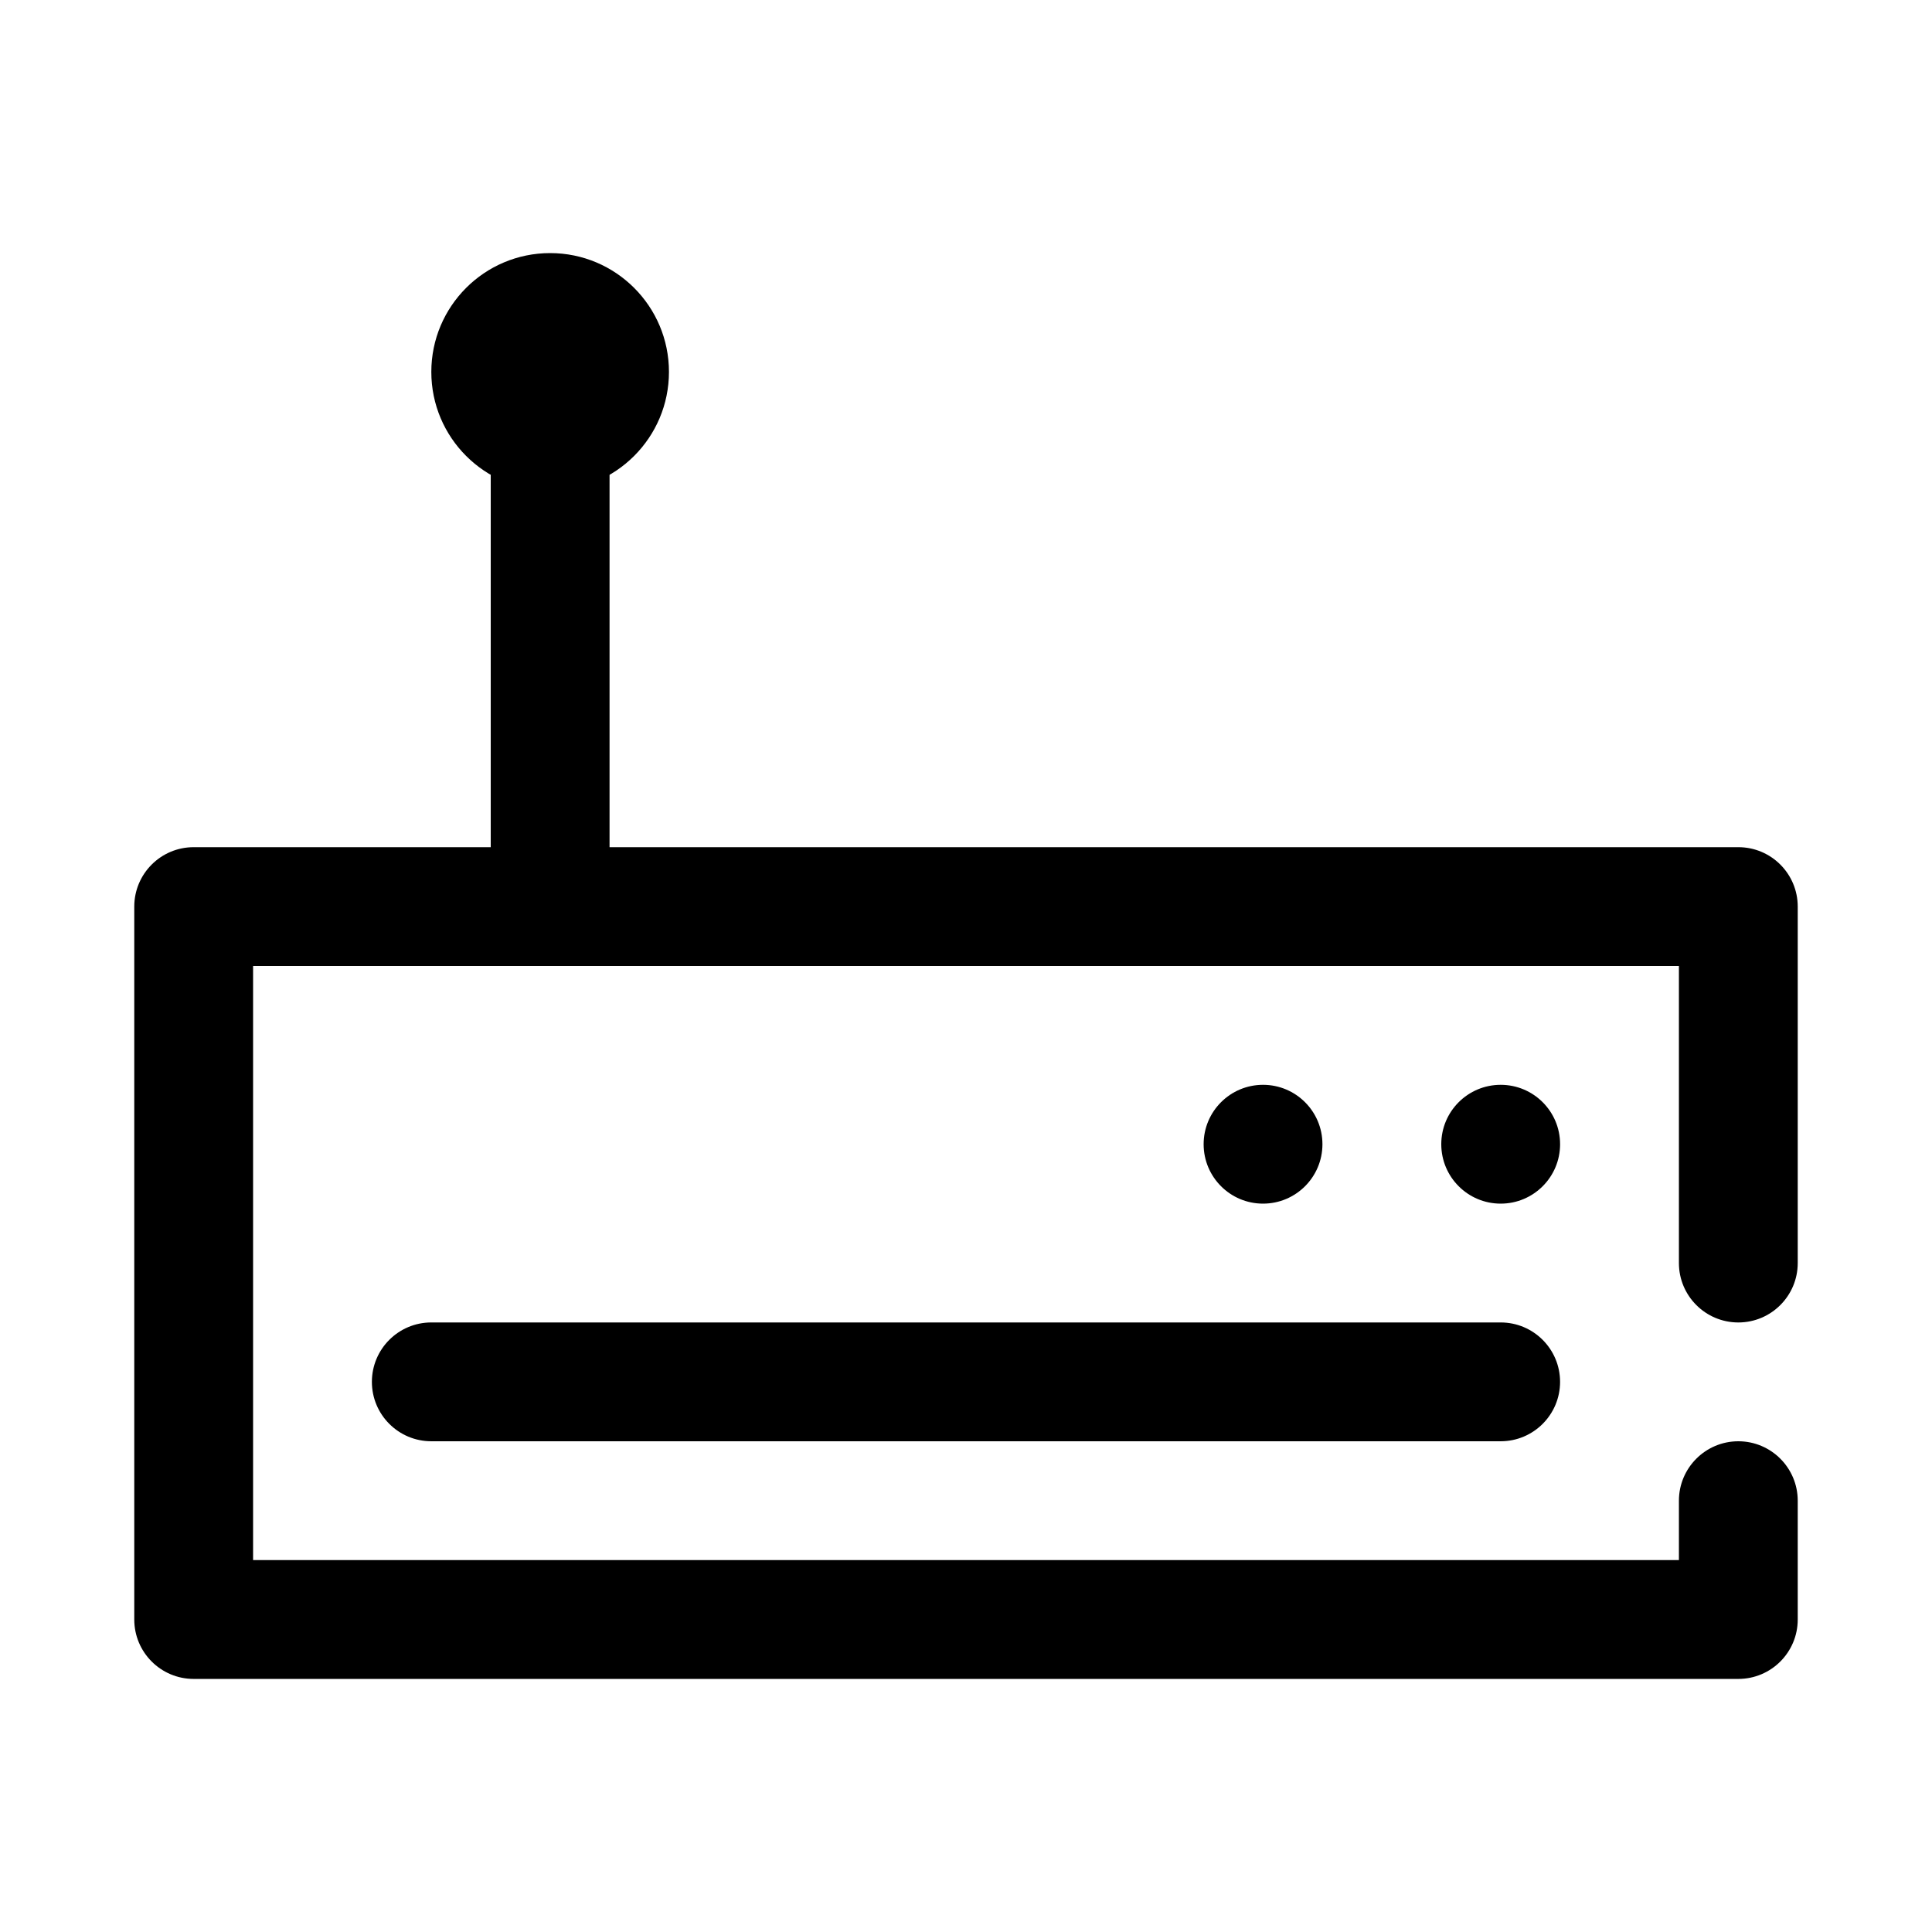
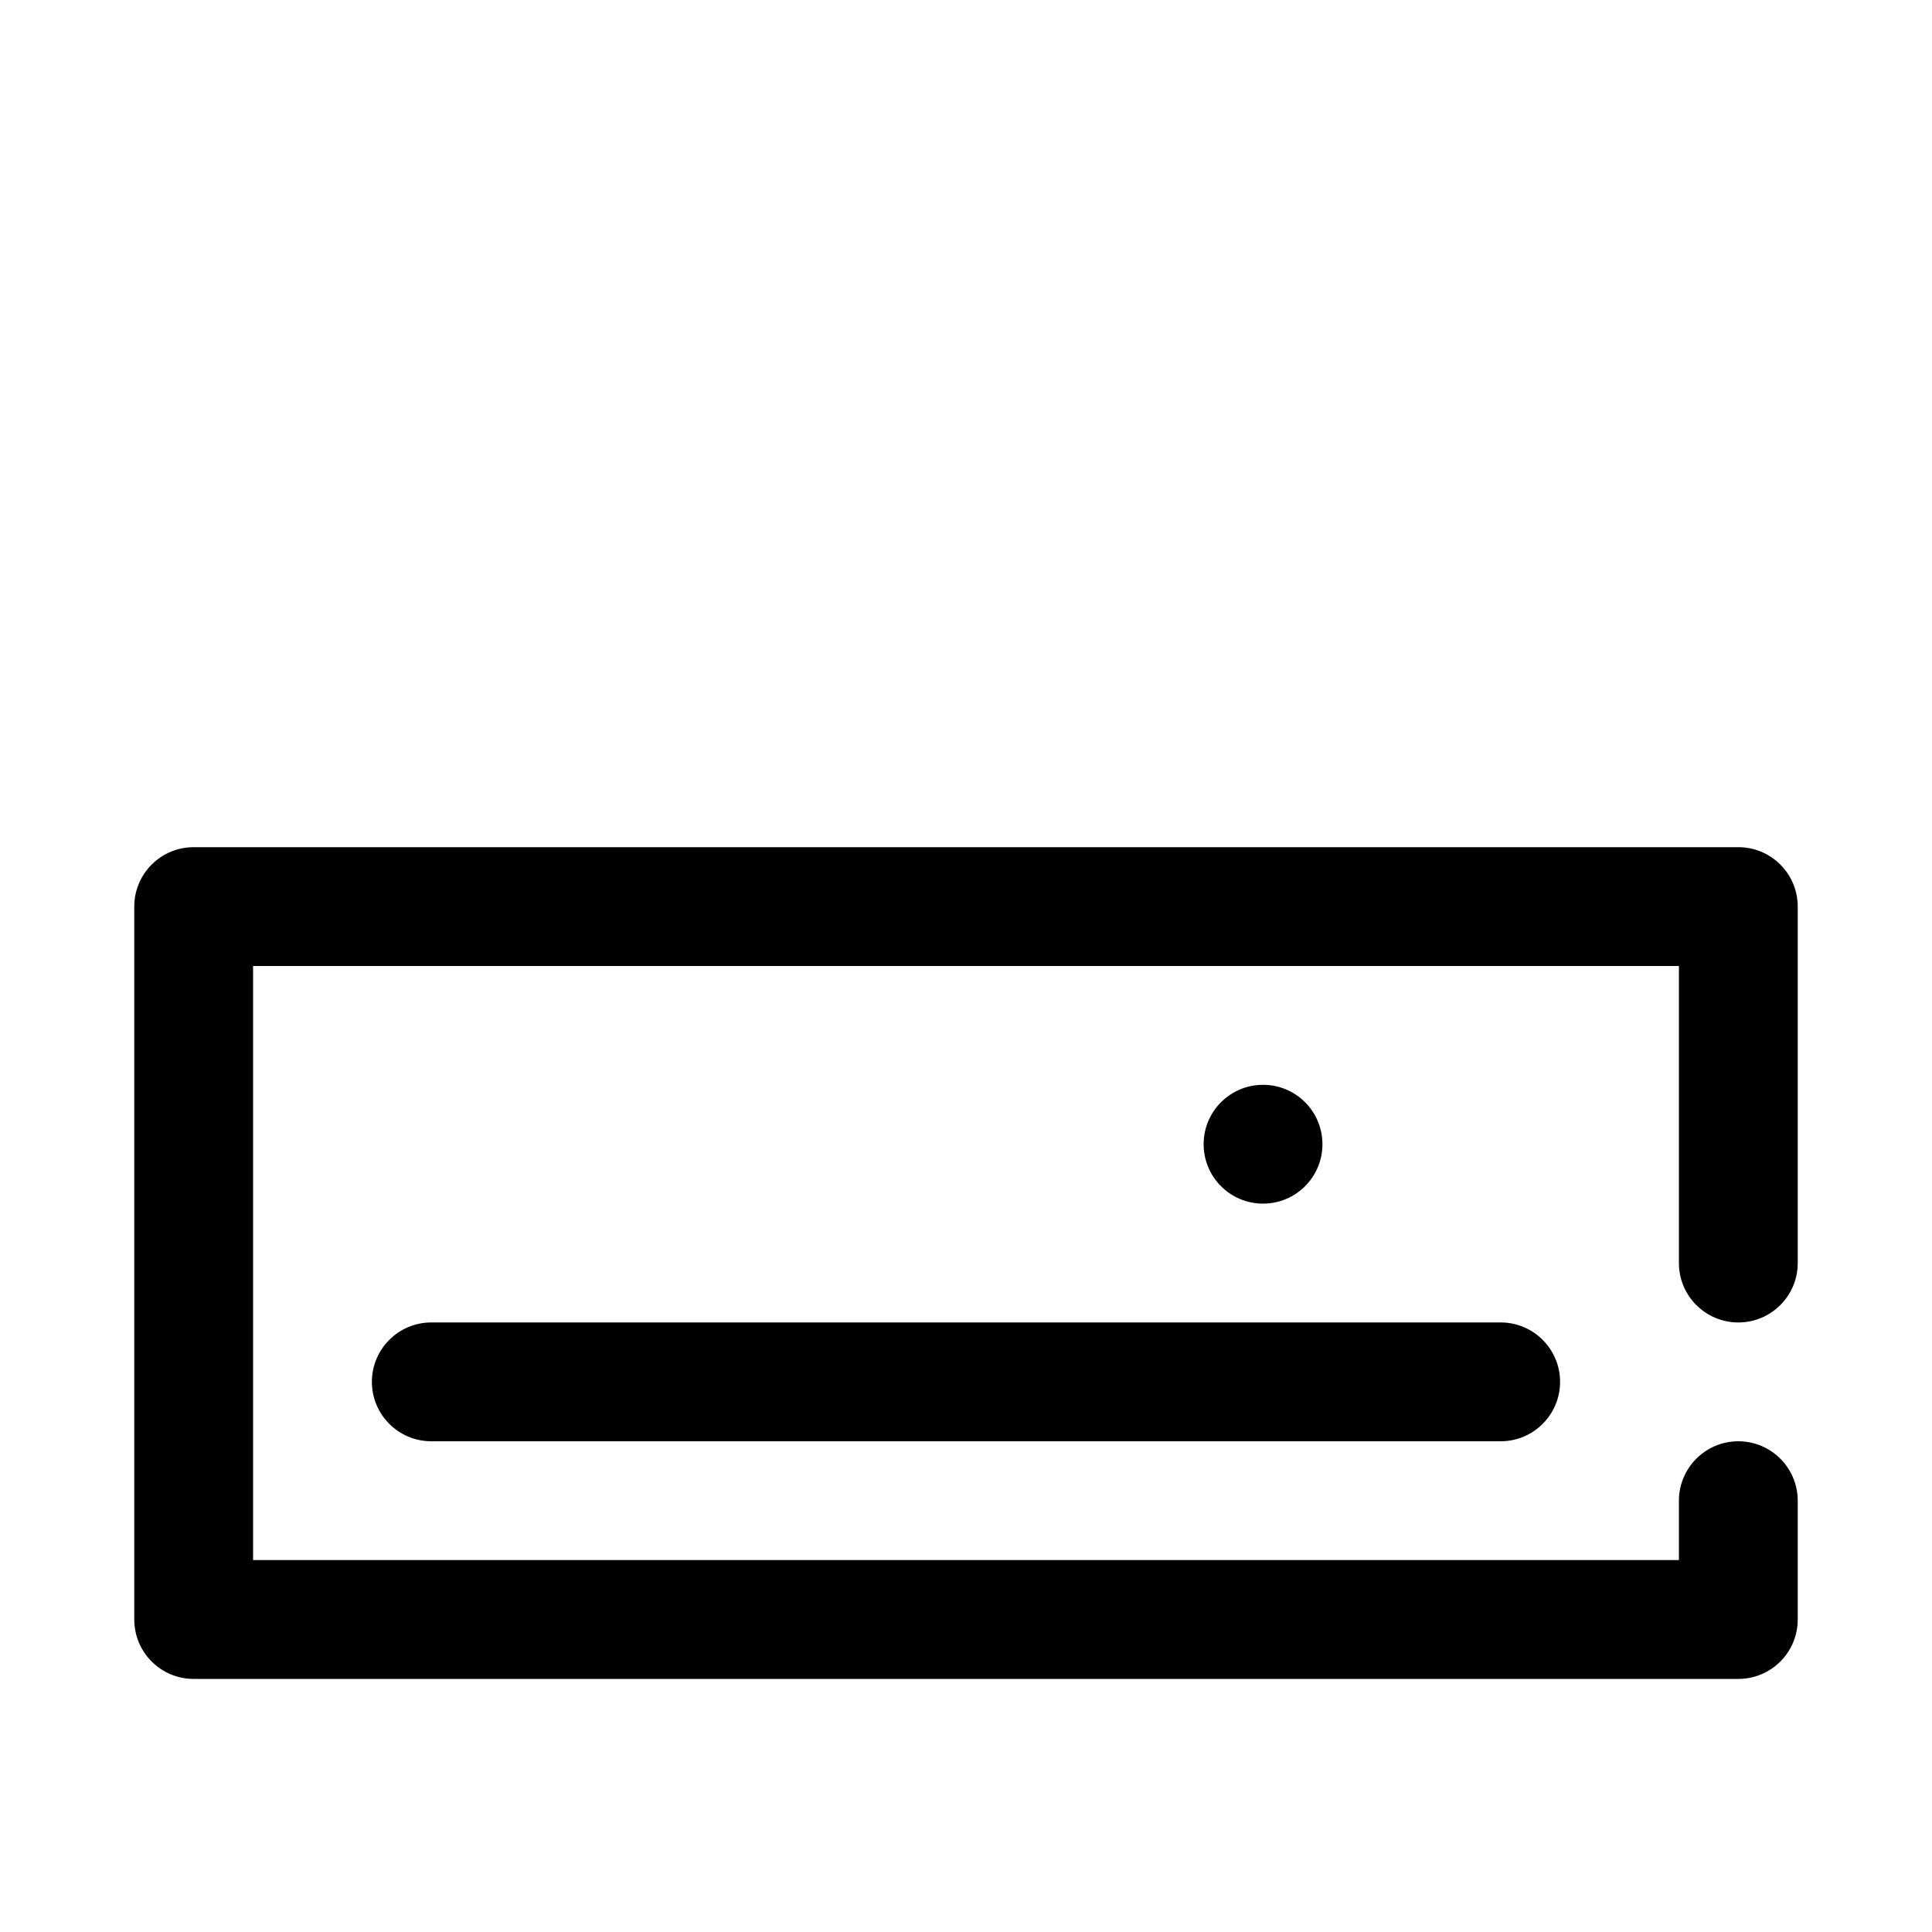
<svg xmlns="http://www.w3.org/2000/svg" fill="#000000" width="800px" height="800px" version="1.1" viewBox="144 144 512 512">
  <g fill-rule="evenodd">
    <path d="m258.3 525.95h283.39c8.695 0 15.746-7.051 15.746-15.742 0-8.691-7.051-15.746-15.746-15.746h-283.39c-8.695 0-15.746 7.055-15.746 15.746 0 8.691 7.051 15.742 15.746 15.742z" />
    <path d="m494.46 447.23c0 8.695-7.047 15.746-15.742 15.746s-15.742-7.051-15.742-15.746c0-8.695 7.047-15.742 15.742-15.742s15.742 7.047 15.742 15.742" />
-     <path d="m557.44 447.23c0 8.695-7.047 15.746-15.742 15.746-8.695 0-15.746-7.051-15.746-15.746 0-8.695 7.051-15.742 15.746-15.742 8.695 0 15.742 7.047 15.742 15.742" />
-     <path d="m321.28 242.56c0 17.391-14.098 31.488-31.488 31.488-17.391 0-31.488-14.098-31.488-31.488s14.098-31.488 31.488-31.488c17.391 0 31.488 14.098 31.488 31.488" />
-     <path d="m274.05 242.56v141.7c0 8.691 7.051 15.746 15.742 15.746 8.691 0 15.746-7.055 15.746-15.746v-141.7c0-8.691-7.055-15.746-15.746-15.746-8.691 0-15.742 7.055-15.742 15.746z" />
    <path d="m588.93 557.44v-15.738c0-8.691 7.055-15.75 15.746-15.75s15.742 7.059 15.742 15.75v31.484c0 8.691-7.043 15.746-15.742 15.746h-409.35c-8.695 0-15.742-7.055-15.742-15.746v-188.93c0-8.691 7.047-15.746 15.742-15.746h409.35c8.699 0 15.742 7.055 15.742 15.746v94.465c0 8.691-7.051 15.746-15.742 15.746s-15.746-7.055-15.746-15.746v-78.719h-377.86v157.44z" />
  </g>
</svg>